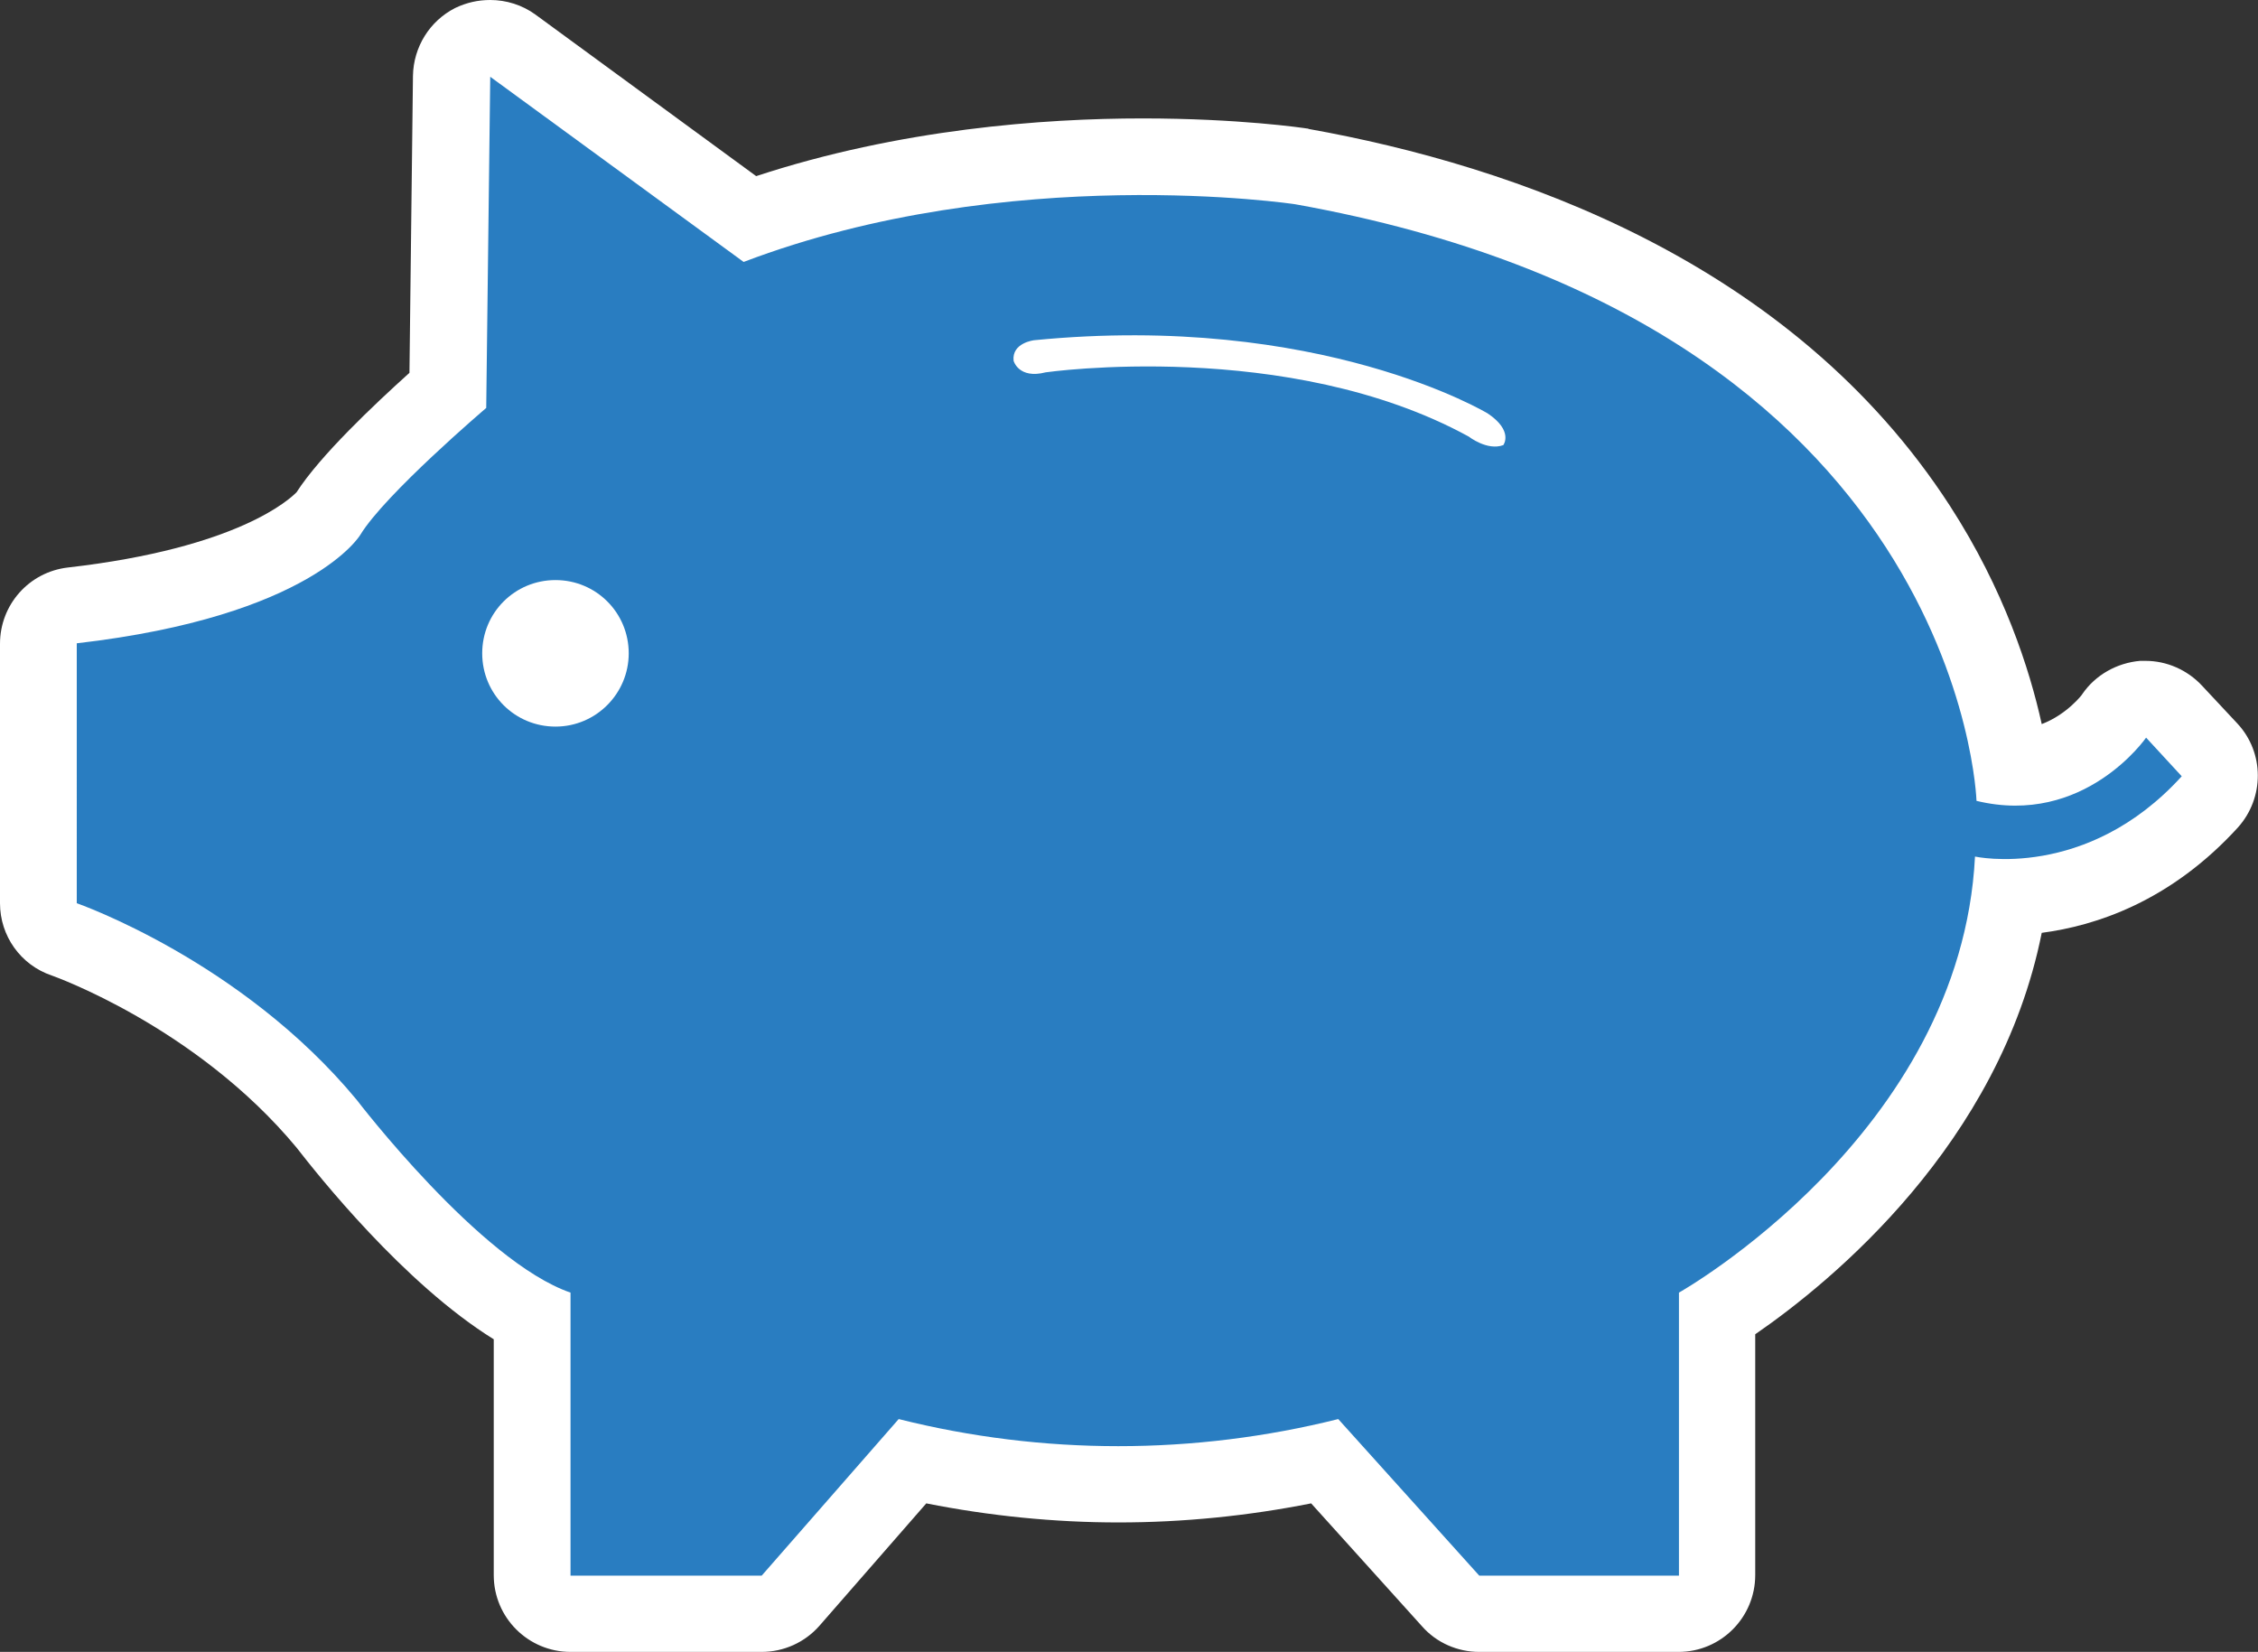
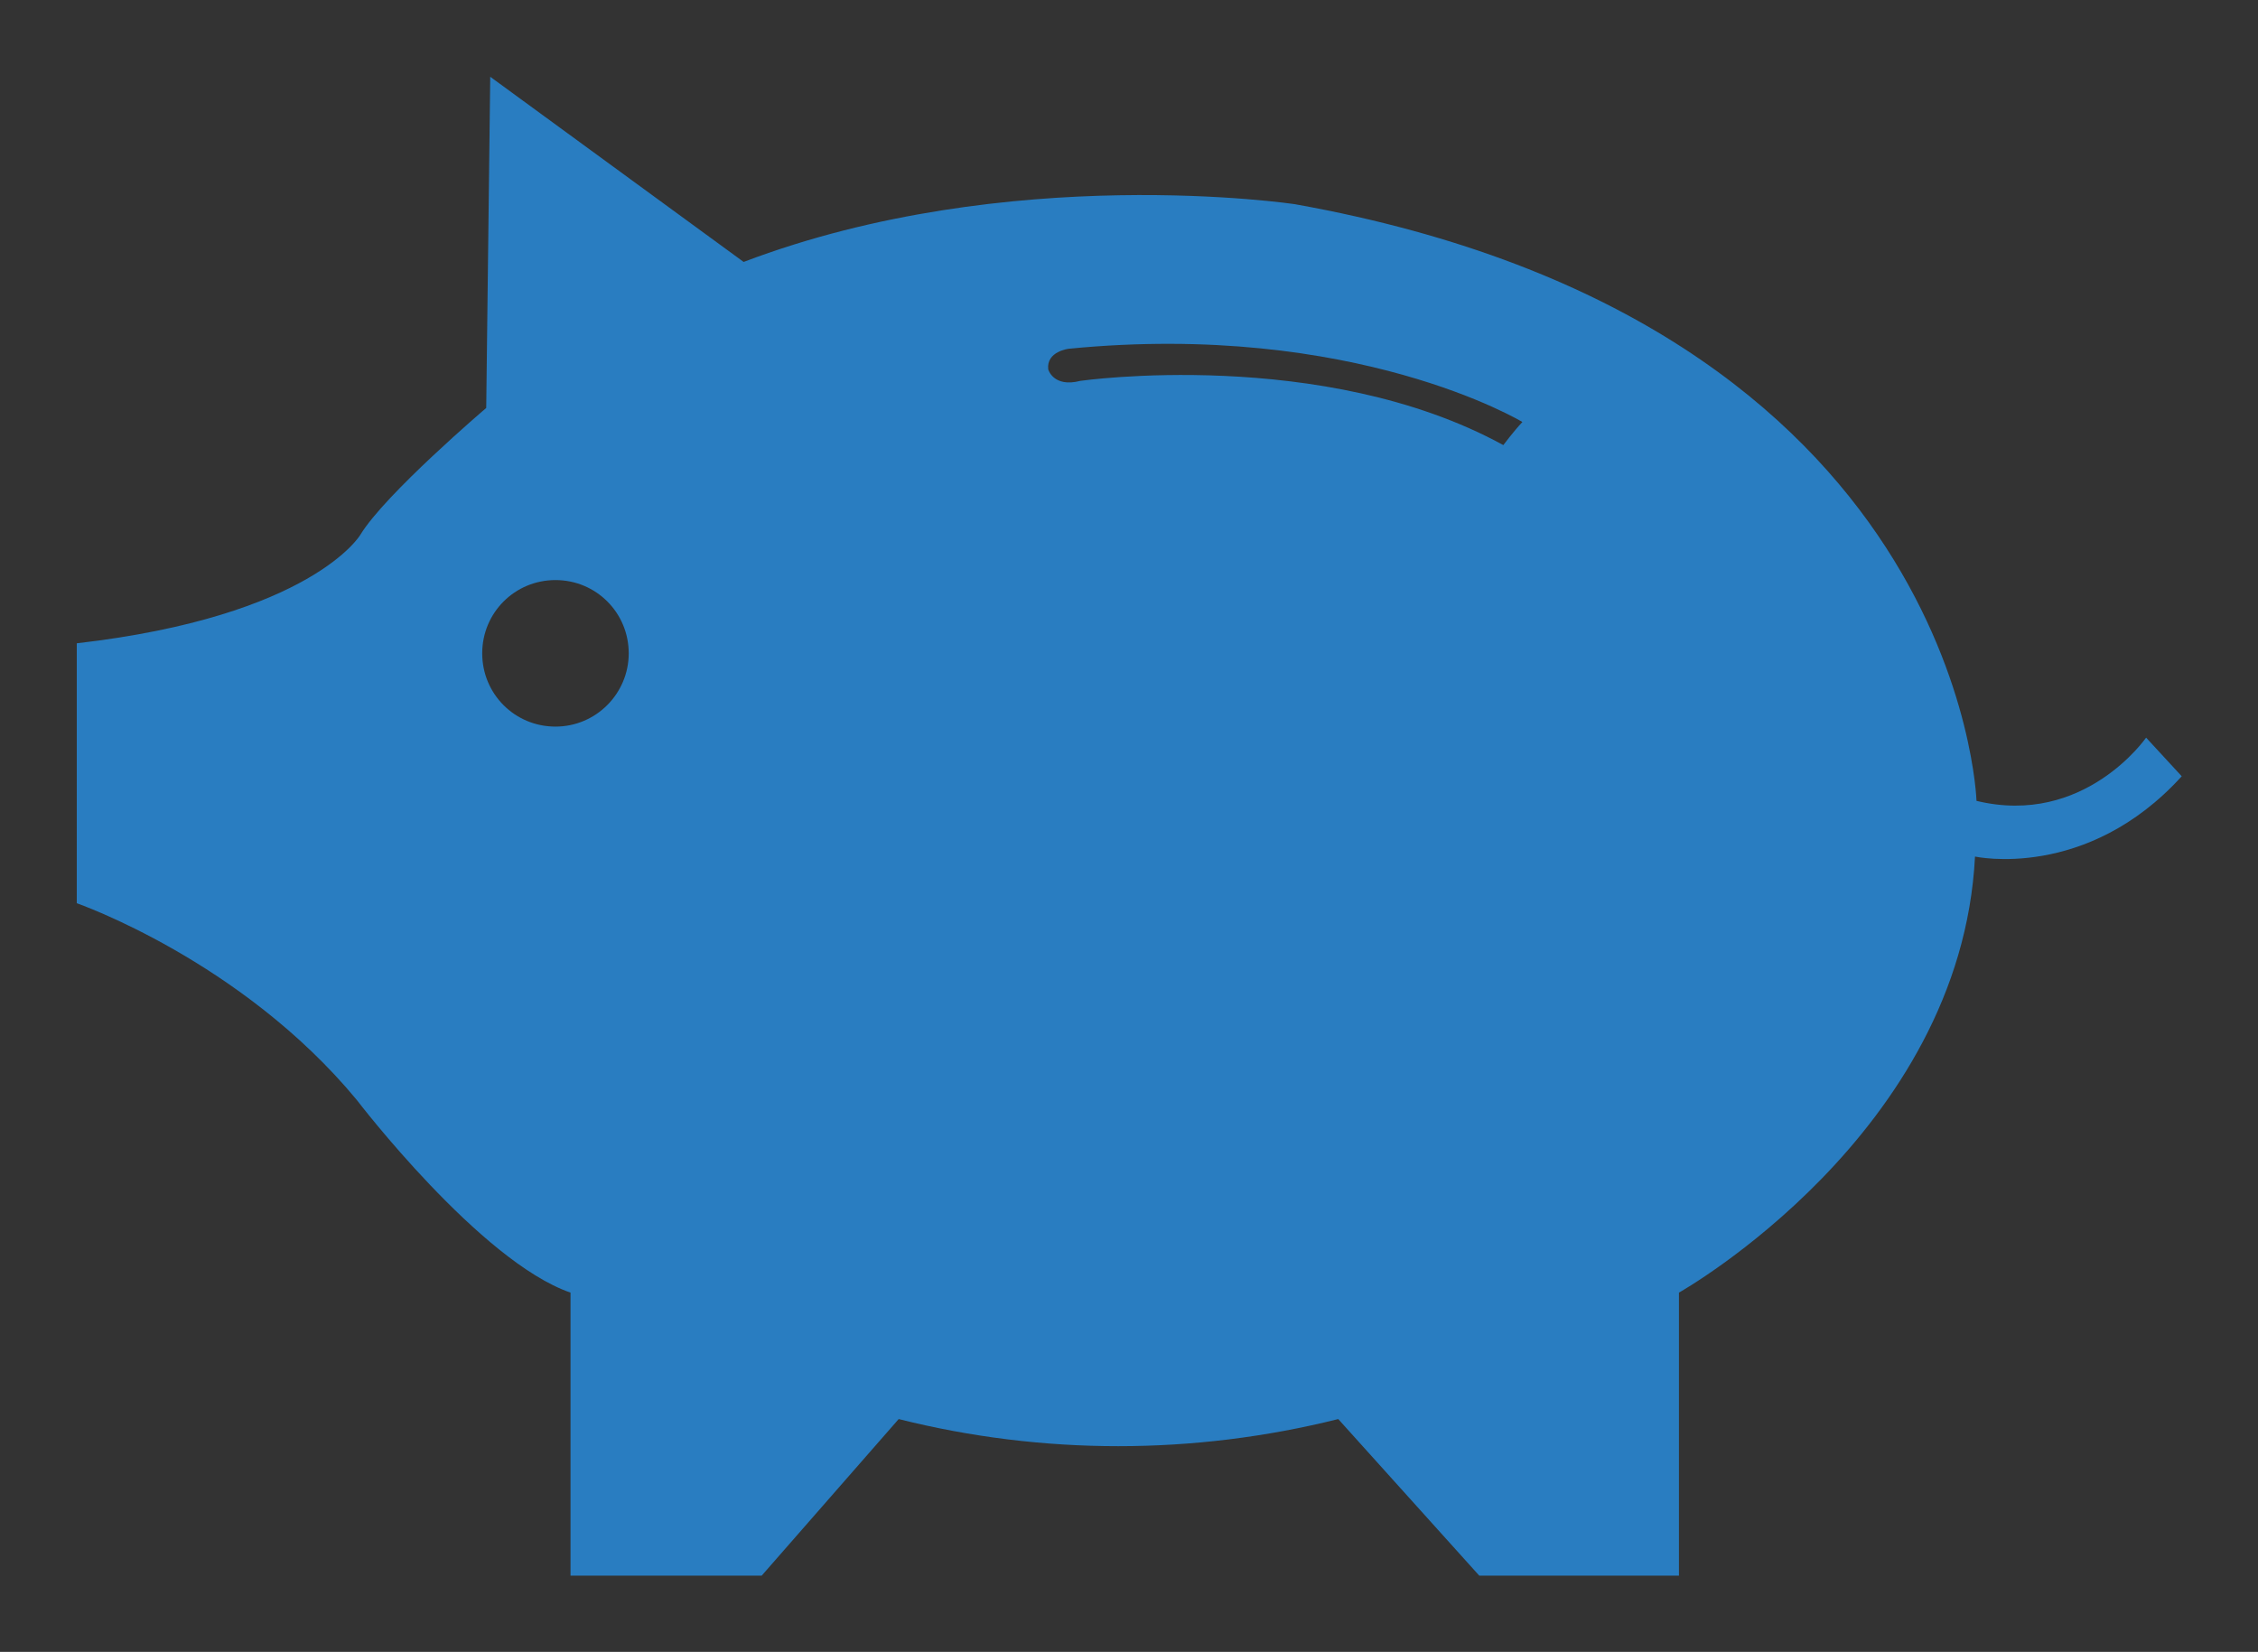
<svg xmlns="http://www.w3.org/2000/svg" version="1.1" id="Layer_1" x="0px" y="0px" viewBox="0 0 450 329.2" style="enable-background:new 0 0 450 329.2;" xml:space="preserve">
  <rect x="0" y="0" width="450" height="329.2" fill="#333333" stroke="none" />
  <style type="text/css">
	.st0{fill:#FFFFFF;}
	.st1{fill:#297DC1;}
</style>
  <g>
    <g>
-       <path class="st0" d="M294.8,329.2c-4.3,0-8.5-1.8-11.4-5.1l-22.1-24.5c-12.6,2.5-25.5,3.8-38.4,3.8c-12.8,0-25.7-1.3-38.3-3.8    L163.3,324c-2.9,3.3-7.1,5.2-11.5,5.2h-38.1c-8.4,0-15.3-6.8-15.3-15.3v-47c-17.9-11.1-35.1-32.8-39.3-38.2    c-20-24.1-48.5-34.2-48.8-34.3C4.1,192.3,0,186.5,0,180v-51.7c0-7.8,5.8-14.3,13.5-15.2c34.2-3.9,44.4-13.8,45.6-15    c4.7-7.3,15.4-17.4,22.5-23.8l0.7-59.2c0.1-5.7,3.3-10.9,8.4-13.5C93,0.5,95.3,0,97.7,0c3.2,0,6.4,1,9,2.9l44,32.2    c28.6-9.4,57.3-11.5,77-11.5c19.2,0,32.1,1.9,32.7,2c0.1,0,0.3,0,0.4,0.1C301.6,33,357,52,388.6,100.8    c10.8,16.7,15.9,32.6,18.3,43.5c5-1.9,8.1-5.9,8.1-6c2.6-3.8,6.9-6.2,11.5-6.6c0.4,0,0.7,0,1.1,0c4.2,0,8.3,1.8,11.2,4.9l7.1,7.6    c5.4,5.8,5.4,14.8,0.1,20.7c-13.5,14.8-28.4,19.6-39.1,21c-8.4,42-41.7,69.4-57.1,80v48c0,8.4-6.8,15.3-15.3,15.3H294.8z" />
-       <path class="st1" d="M427.7,147c0,0-12.3,17.8-33.8,12.6c0,0-2.9-95.1-135.8-118.9c0,0-57-8.6-109.9,11.5L97.7,15.3l-0.8,66    c0,0-20.2,17.2-25.1,25.3c0,0-9.6,16.2-56.5,21.6V180c0,0,32.8,11.4,55.8,39.2c0,0,24.6,32.2,42.6,38.4v56.4h38.1l27.3-31.2    c28.7,7.2,58.8,7.2,87.6,0l28.1,31.2h39.8v-56.4c0,0,56.2-31.6,59-86.9c0,0,22.2,4.9,41.2-16L427.7,147z M110.7,144.8    c-8.1,0-14.6-6.5-14.6-14.6c0-8.1,6.5-14.6,14.6-14.6c8.1,0,14.6,6.5,14.6,14.6c0,0,0,0,0,0C125.3,138.2,118.8,144.8,110.7,144.8z     M299.6,88.7c-3.2,1.2-6.9-1.7-6.9-1.7c-36-19.7-84.3-12.8-84.3-12.8c-5.4,1.4-6.4-2.3-6.4-2.3c-0.4-3.6,4.1-4.1,4.1-4.1    c57-5.6,90.4,14.6,90.4,14.6C301.7,85.9,299.6,88.7,299.6,88.7z" />
+       <path class="st1" d="M427.7,147c0,0-12.3,17.8-33.8,12.6c0,0-2.9-95.1-135.8-118.9c0,0-57-8.6-109.9,11.5L97.7,15.3l-0.8,66    c0,0-20.2,17.2-25.1,25.3c0,0-9.6,16.2-56.5,21.6V180c0,0,32.8,11.4,55.8,39.2c0,0,24.6,32.2,42.6,38.4v56.4h38.1l27.3-31.2    c28.7,7.2,58.8,7.2,87.6,0l28.1,31.2h39.8v-56.4c0,0,56.2-31.6,59-86.9c0,0,22.2,4.9,41.2-16L427.7,147z M110.7,144.8    c-8.1,0-14.6-6.5-14.6-14.6c0-8.1,6.5-14.6,14.6-14.6c8.1,0,14.6,6.5,14.6,14.6c0,0,0,0,0,0C125.3,138.2,118.8,144.8,110.7,144.8z     M299.6,88.7c-36-19.7-84.3-12.8-84.3-12.8c-5.4,1.4-6.4-2.3-6.4-2.3c-0.4-3.6,4.1-4.1,4.1-4.1    c57-5.6,90.4,14.6,90.4,14.6C301.7,85.9,299.6,88.7,299.6,88.7z" />
    </g>
  </g>
  <g>
</g>
  <g>
</g>
  <g>
</g>
  <g>
</g>
  <g>
</g>
  <g>
</g>
</svg>